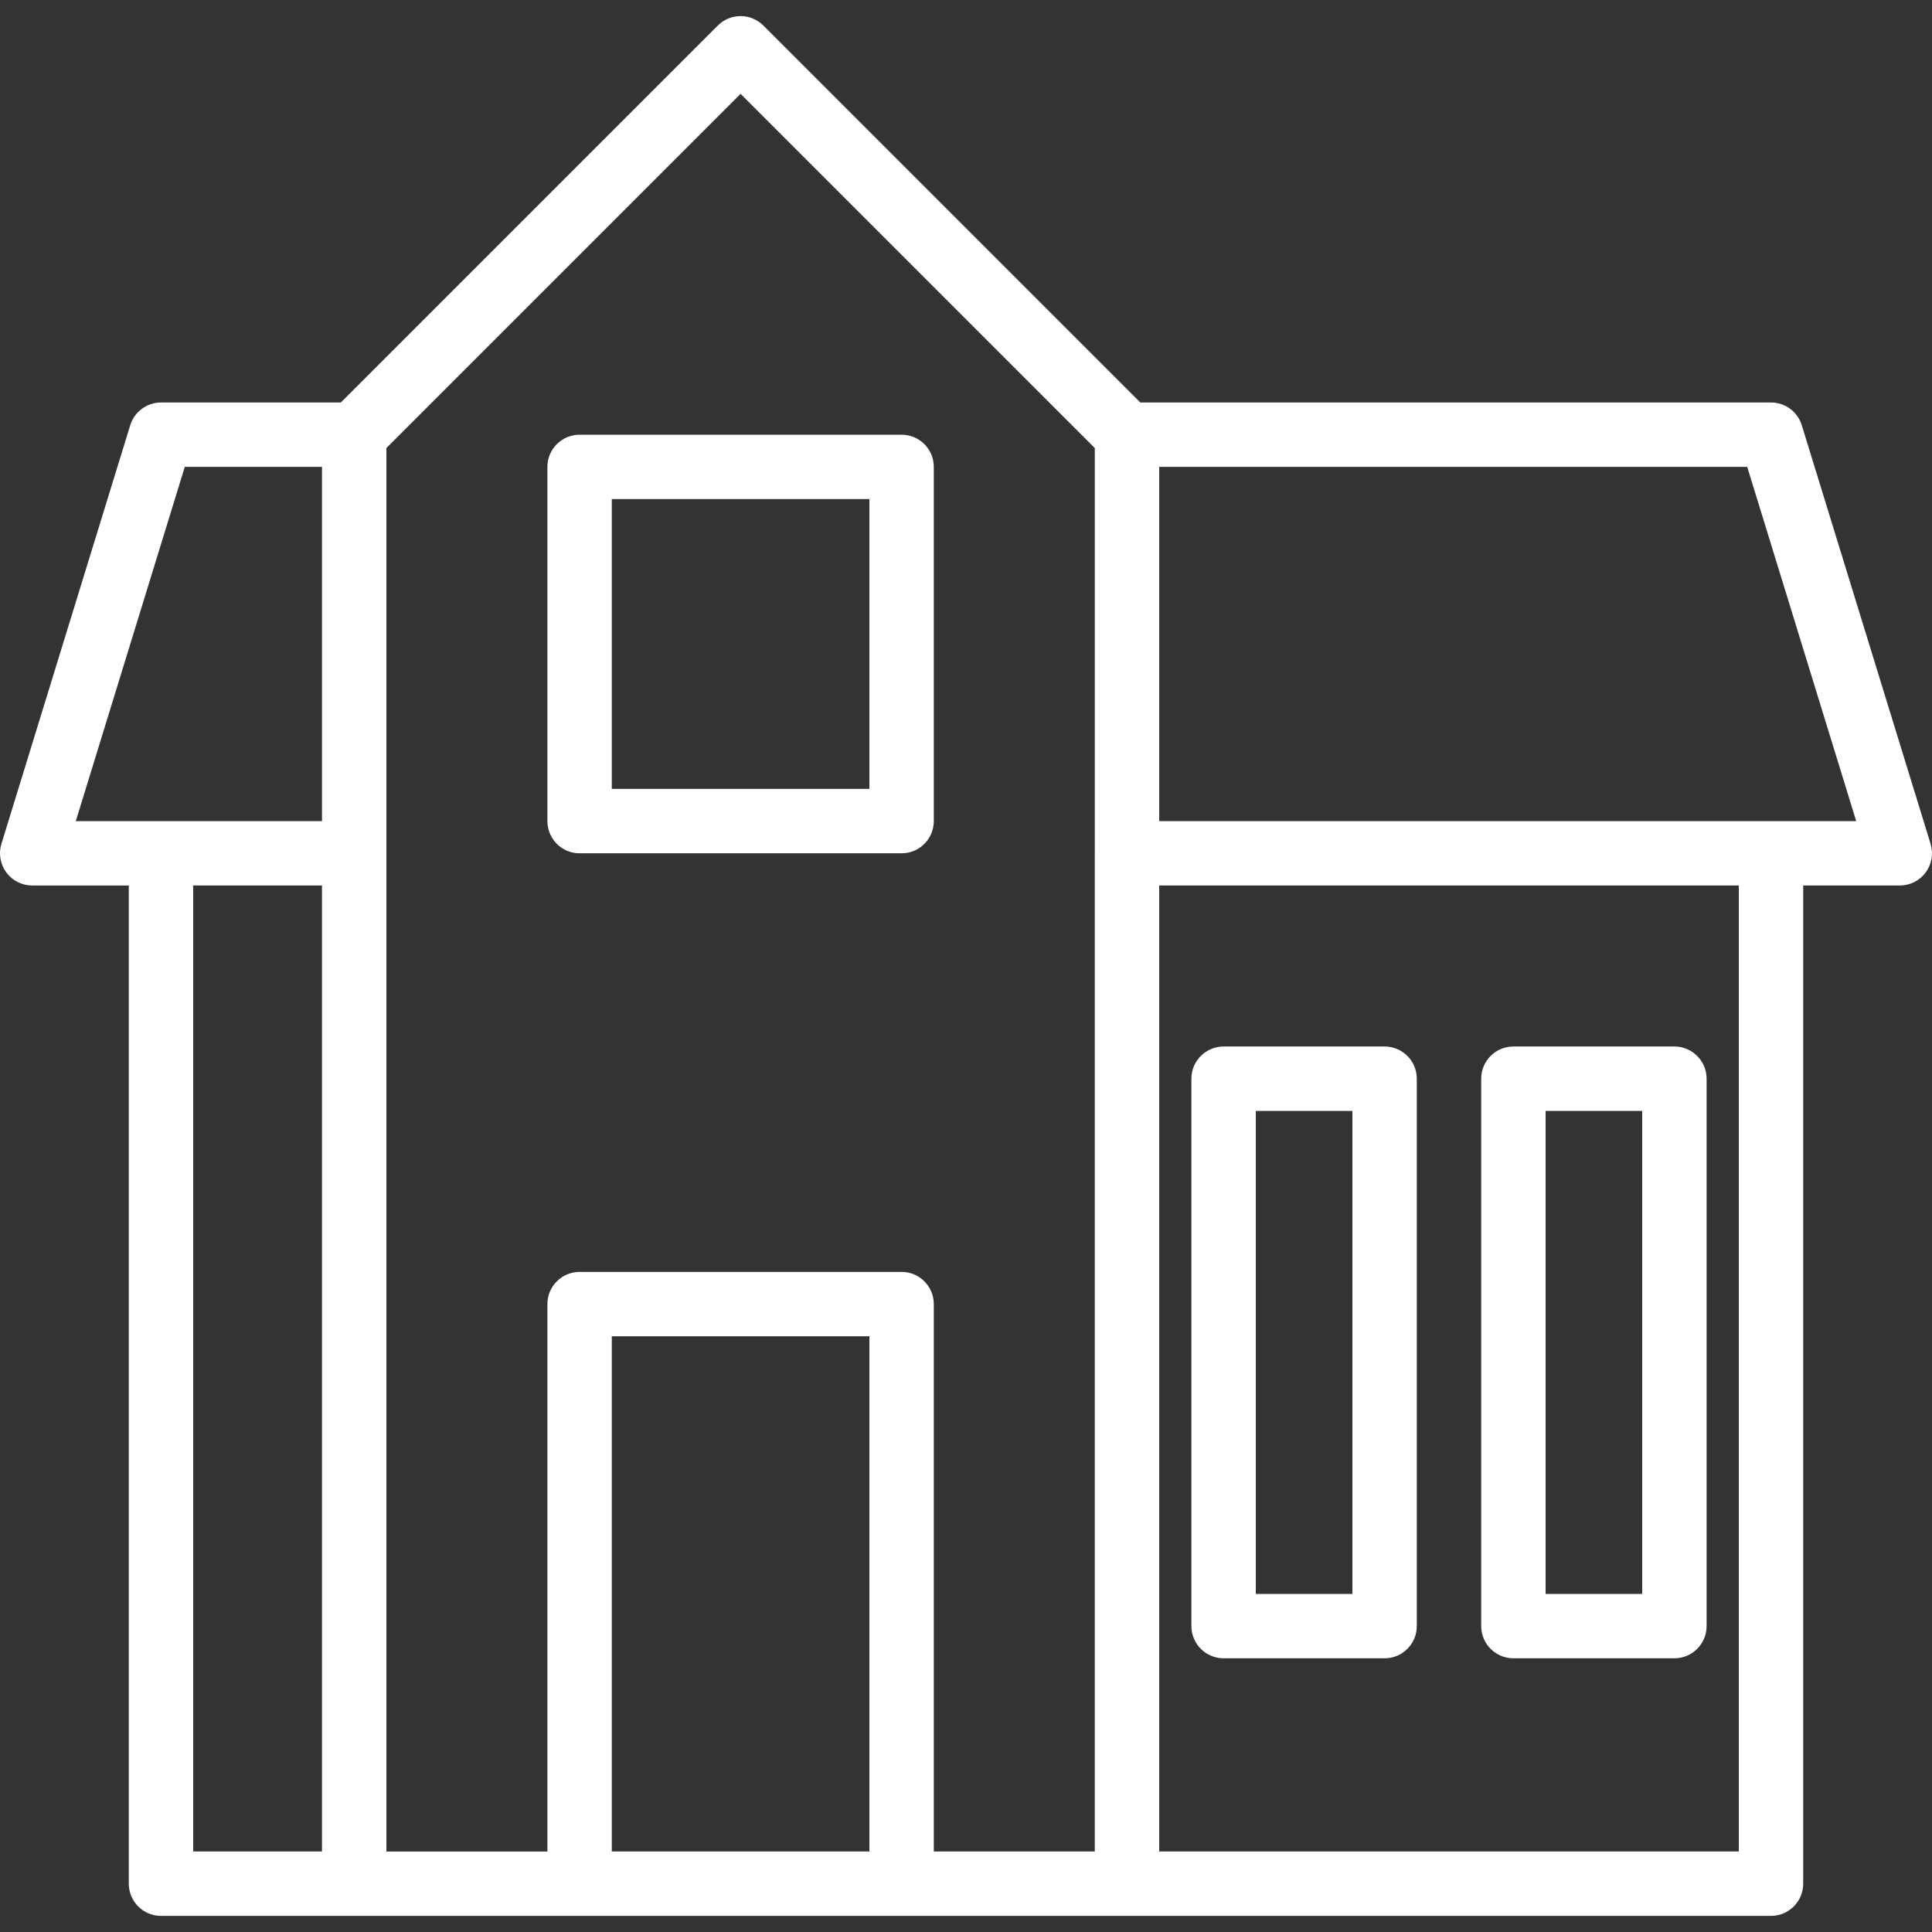
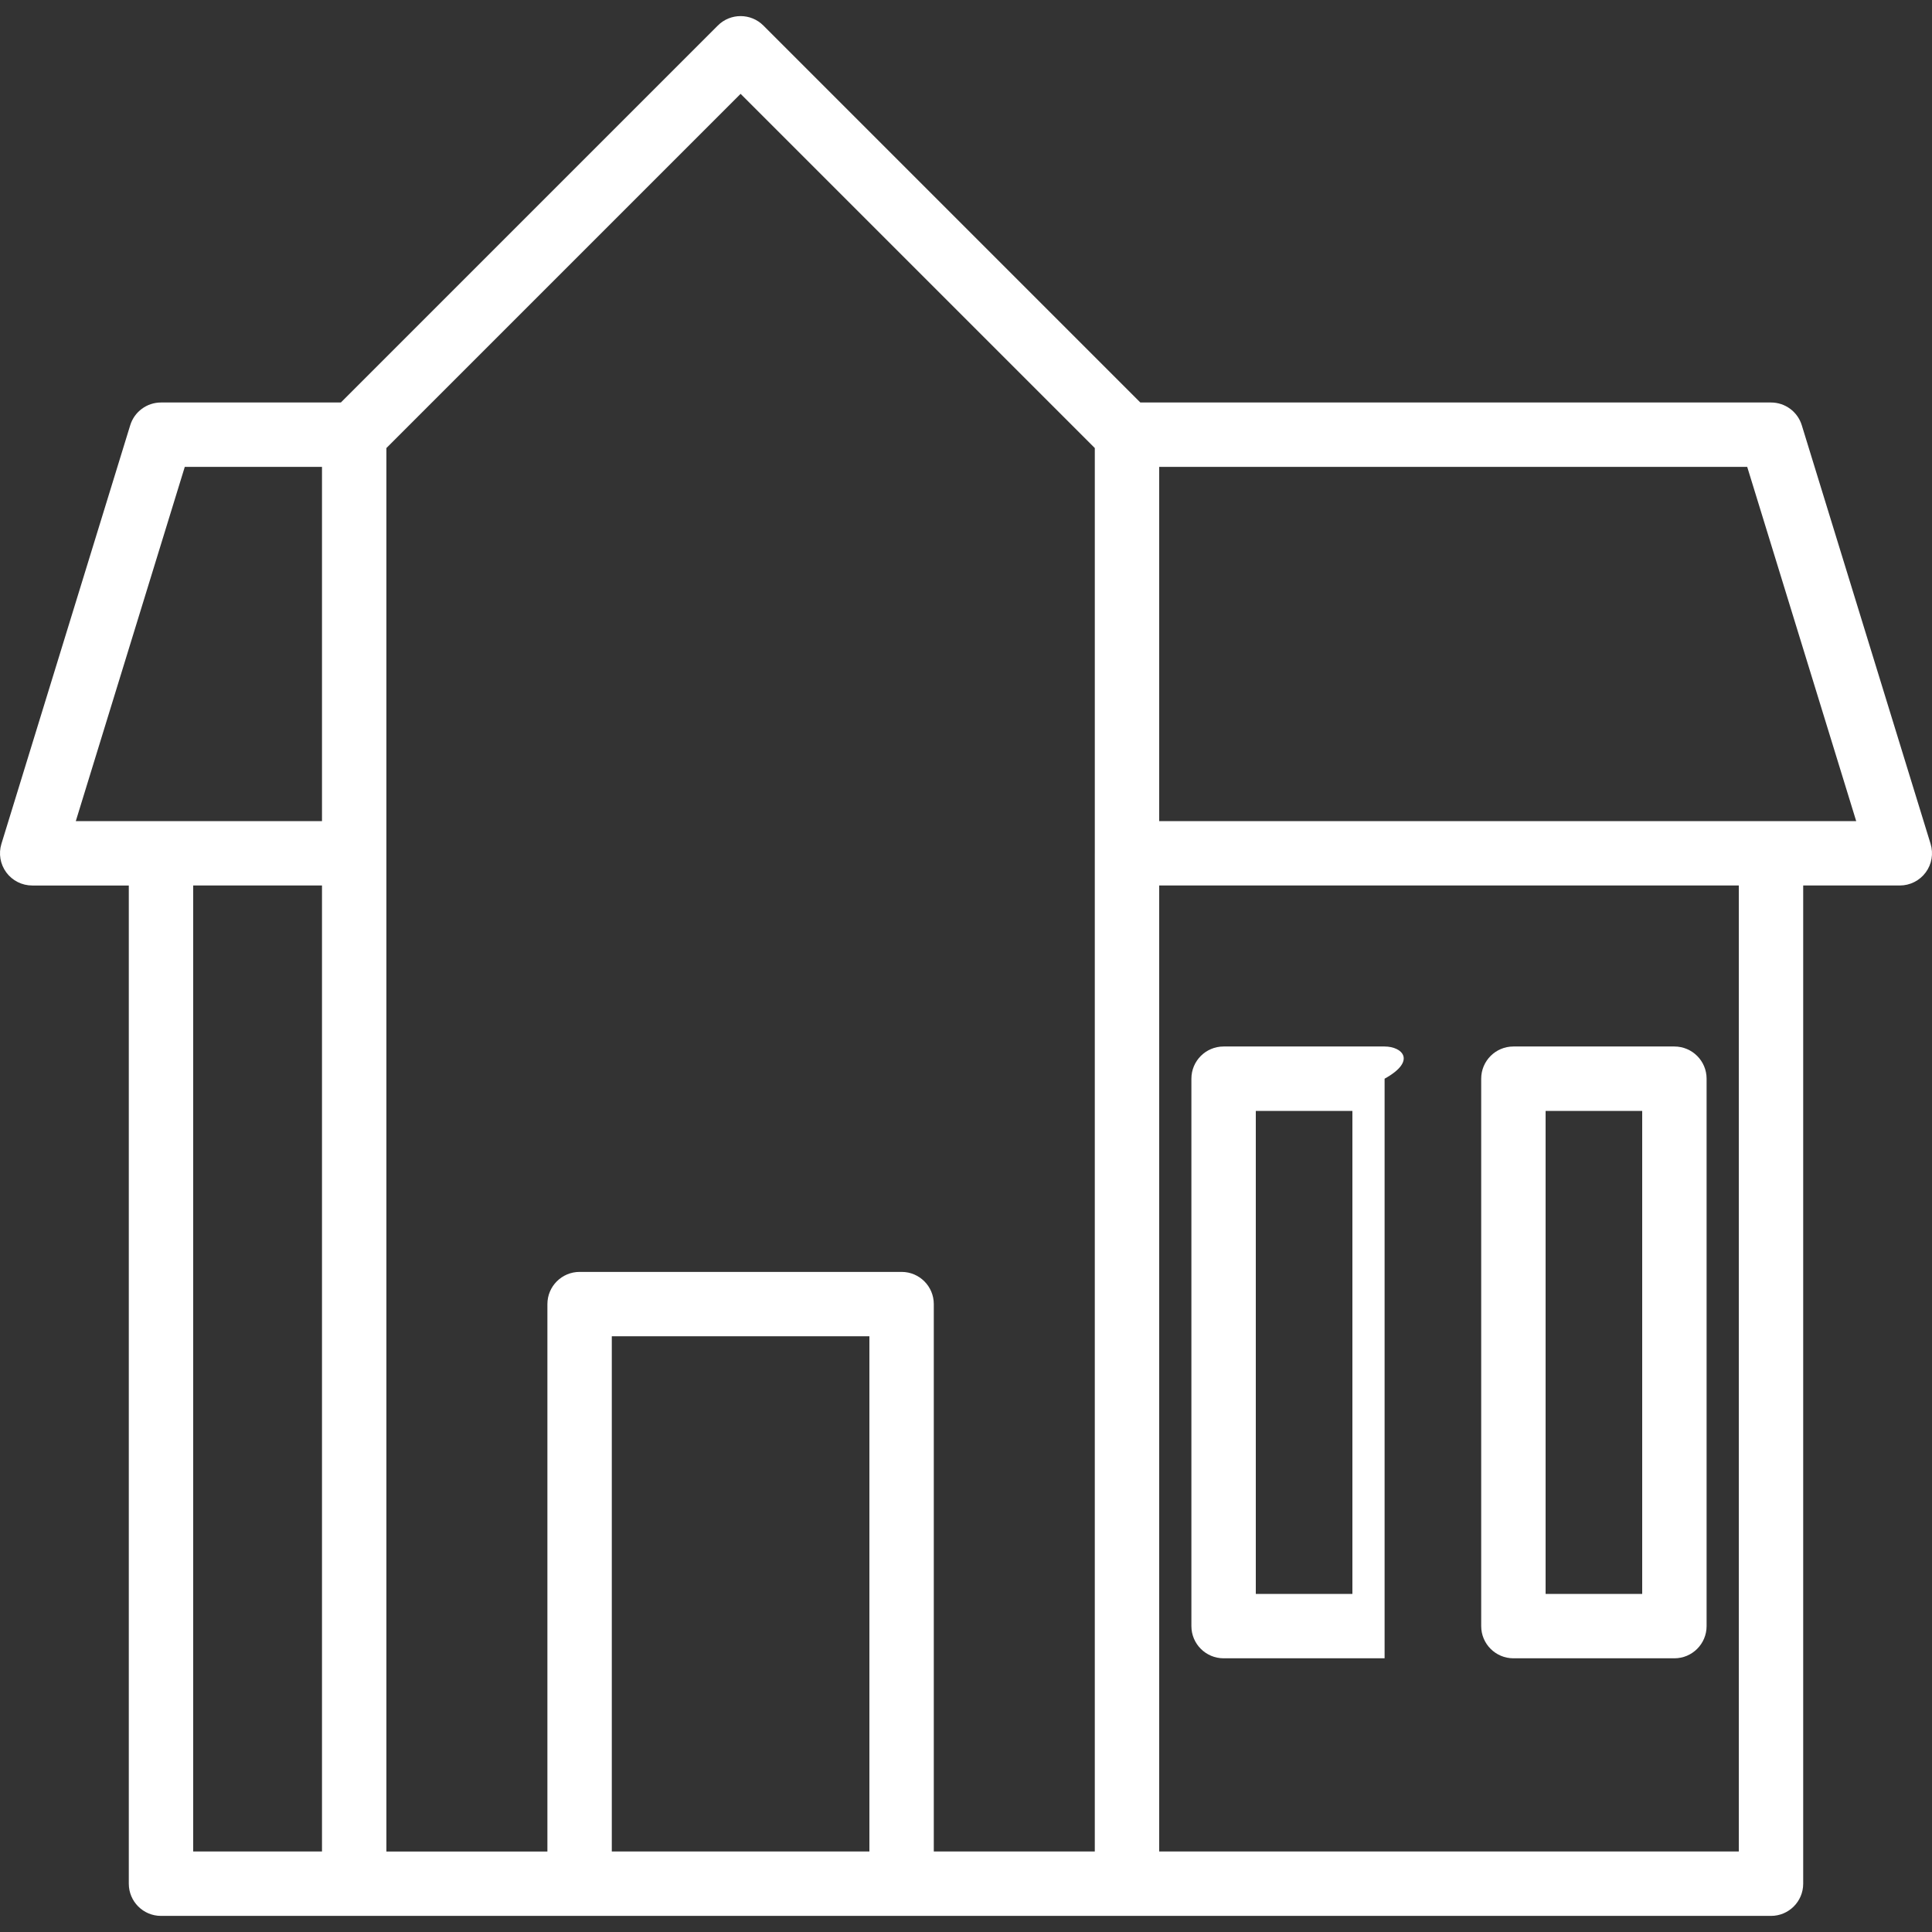
<svg xmlns="http://www.w3.org/2000/svg" id="Layer_1" x="0px" y="0px" viewBox="0 0 512 512" style="enable-background:new 0 0 512 512;" xml:space="preserve" width="512px" height="512px" class="">
  <rect x="0" y="0" width="512" height="512" fill="#333333" stroke="none" />
  <g>
    <g>
      <g>
        <path d="M511.623,223.624L477.49,112.69c-1.102-3.58-4.41-6.024-8.156-6.024H302.201L202.3,6.765 c-3.329-3.331-8.738-3.331-12.067,0l-99.901,99.901H42.667c-3.746,0-7.054,2.444-8.156,6.024L0.377,223.624 c-0.796,2.589-0.317,5.401,1.292,7.579c1.608,2.178,4.156,3.464,6.864,3.464h25.6V499.2c0,4.713,3.821,8.533,8.533,8.533h51.2 H153.6h85.333h59.733h170.667c4.713,0,8.533-3.821,8.533-8.533V234.666h25.6c2.708,0,5.256-1.285,6.865-3.463 C511.94,229.025,512.419,226.212,511.623,223.624z M85.333,490.666H51.2v-256h34.133V490.666z M85.333,217.6H42.667H20.087 l28.881-93.867h36.365V217.6z M230.4,490.666h-68.267V354.133H230.4V490.666z M290.133,226.133v264.533h-42.667V345.6 c0-4.713-3.821-8.533-8.533-8.533H153.6c-4.713,0-8.533,3.821-8.533,8.533v145.067H102.4V226.133V118.734l93.867-93.867 l93.867,93.867V226.133z M460.8,490.666H307.2v-256h153.6V490.666z M469.333,217.6H307.2v-93.867h155.831l28.881,93.867H469.333z" data-original="#000000" class="active-path" data-old_color="#000000" fill="#FFFFFF" />
      </g>
    </g>
    <g>
      <g>
        <path d="M443.733,277.333h-42.667c-4.713,0-8.533,3.821-8.533,8.533v145.067c0,4.712,3.821,8.533,8.533,8.533h42.667 c4.713,0,8.533-3.821,8.533-8.533V285.866C452.267,281.154,448.446,277.333,443.733,277.333z M435.2,422.4h-25.6v-128h25.6V422.4z " data-original="#000000" class="active-path" data-old_color="#000000" fill="#FFFFFF" />
      </g>
    </g>
    <g>
      <g>
-         <path d="M366.933,277.333h-42.667c-4.713,0-8.533,3.821-8.533,8.533v145.067c0,4.712,3.821,8.533,8.533,8.533h42.667 c4.713,0,8.533-3.821,8.533-8.533V285.866C375.467,281.154,371.646,277.333,366.933,277.333z M358.4,422.4h-25.6v-128h25.6V422.4z " data-original="#000000" class="active-path" data-old_color="#000000" fill="#FFFFFF" />
+         <path d="M366.933,277.333h-42.667c-4.713,0-8.533,3.821-8.533,8.533v145.067c0,4.712,3.821,8.533,8.533,8.533h42.667 V285.866C375.467,281.154,371.646,277.333,366.933,277.333z M358.4,422.4h-25.6v-128h25.6V422.4z " data-original="#000000" class="active-path" data-old_color="#000000" fill="#FFFFFF" />
      </g>
    </g>
    <g>
      <g>
-         <path d="M238.933,115.2H153.6c-4.713,0-8.533,3.821-8.533,8.533V217.6c0,4.712,3.821,8.533,8.533,8.533h85.333 c4.713,0,8.533-3.821,8.533-8.533v-93.867C247.467,119.021,243.646,115.2,238.933,115.2z M230.4,209.066h-68.267v-76.8H230.4 V209.066z" data-original="#000000" class="active-path" data-old_color="#000000" fill="#FFFFFF" />
-       </g>
+         </g>
    </g>
  </g>
</svg>